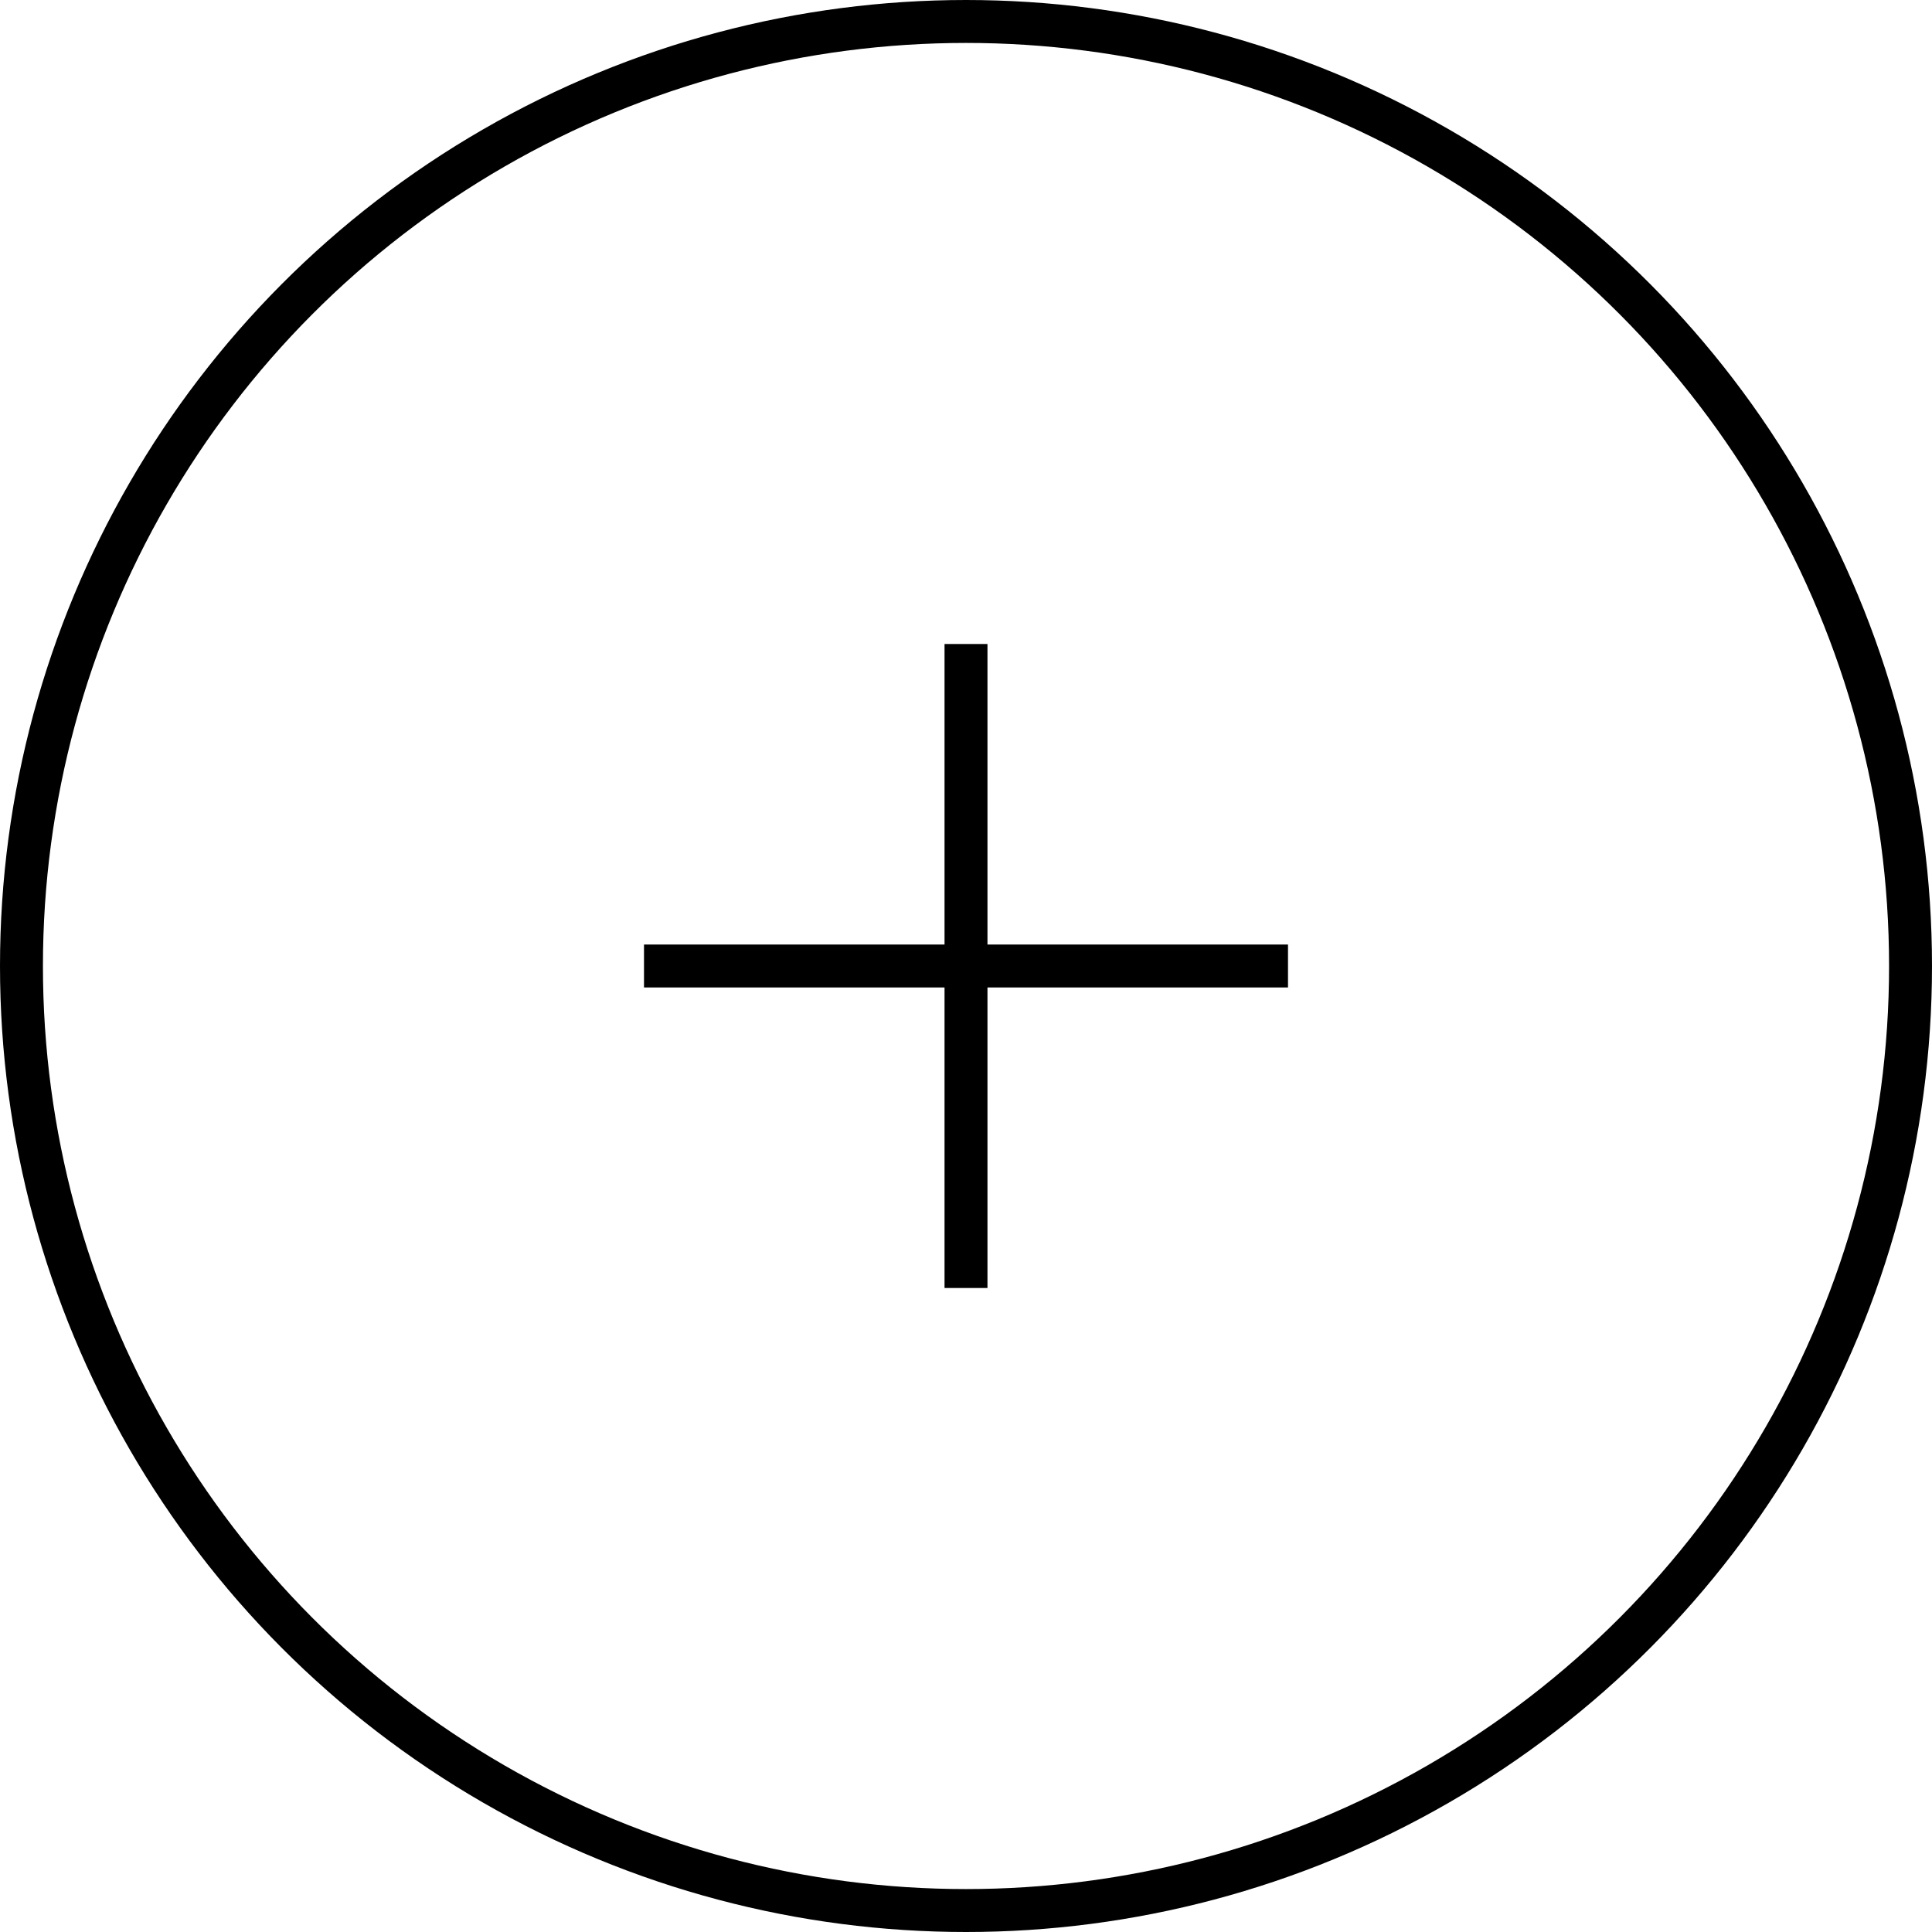
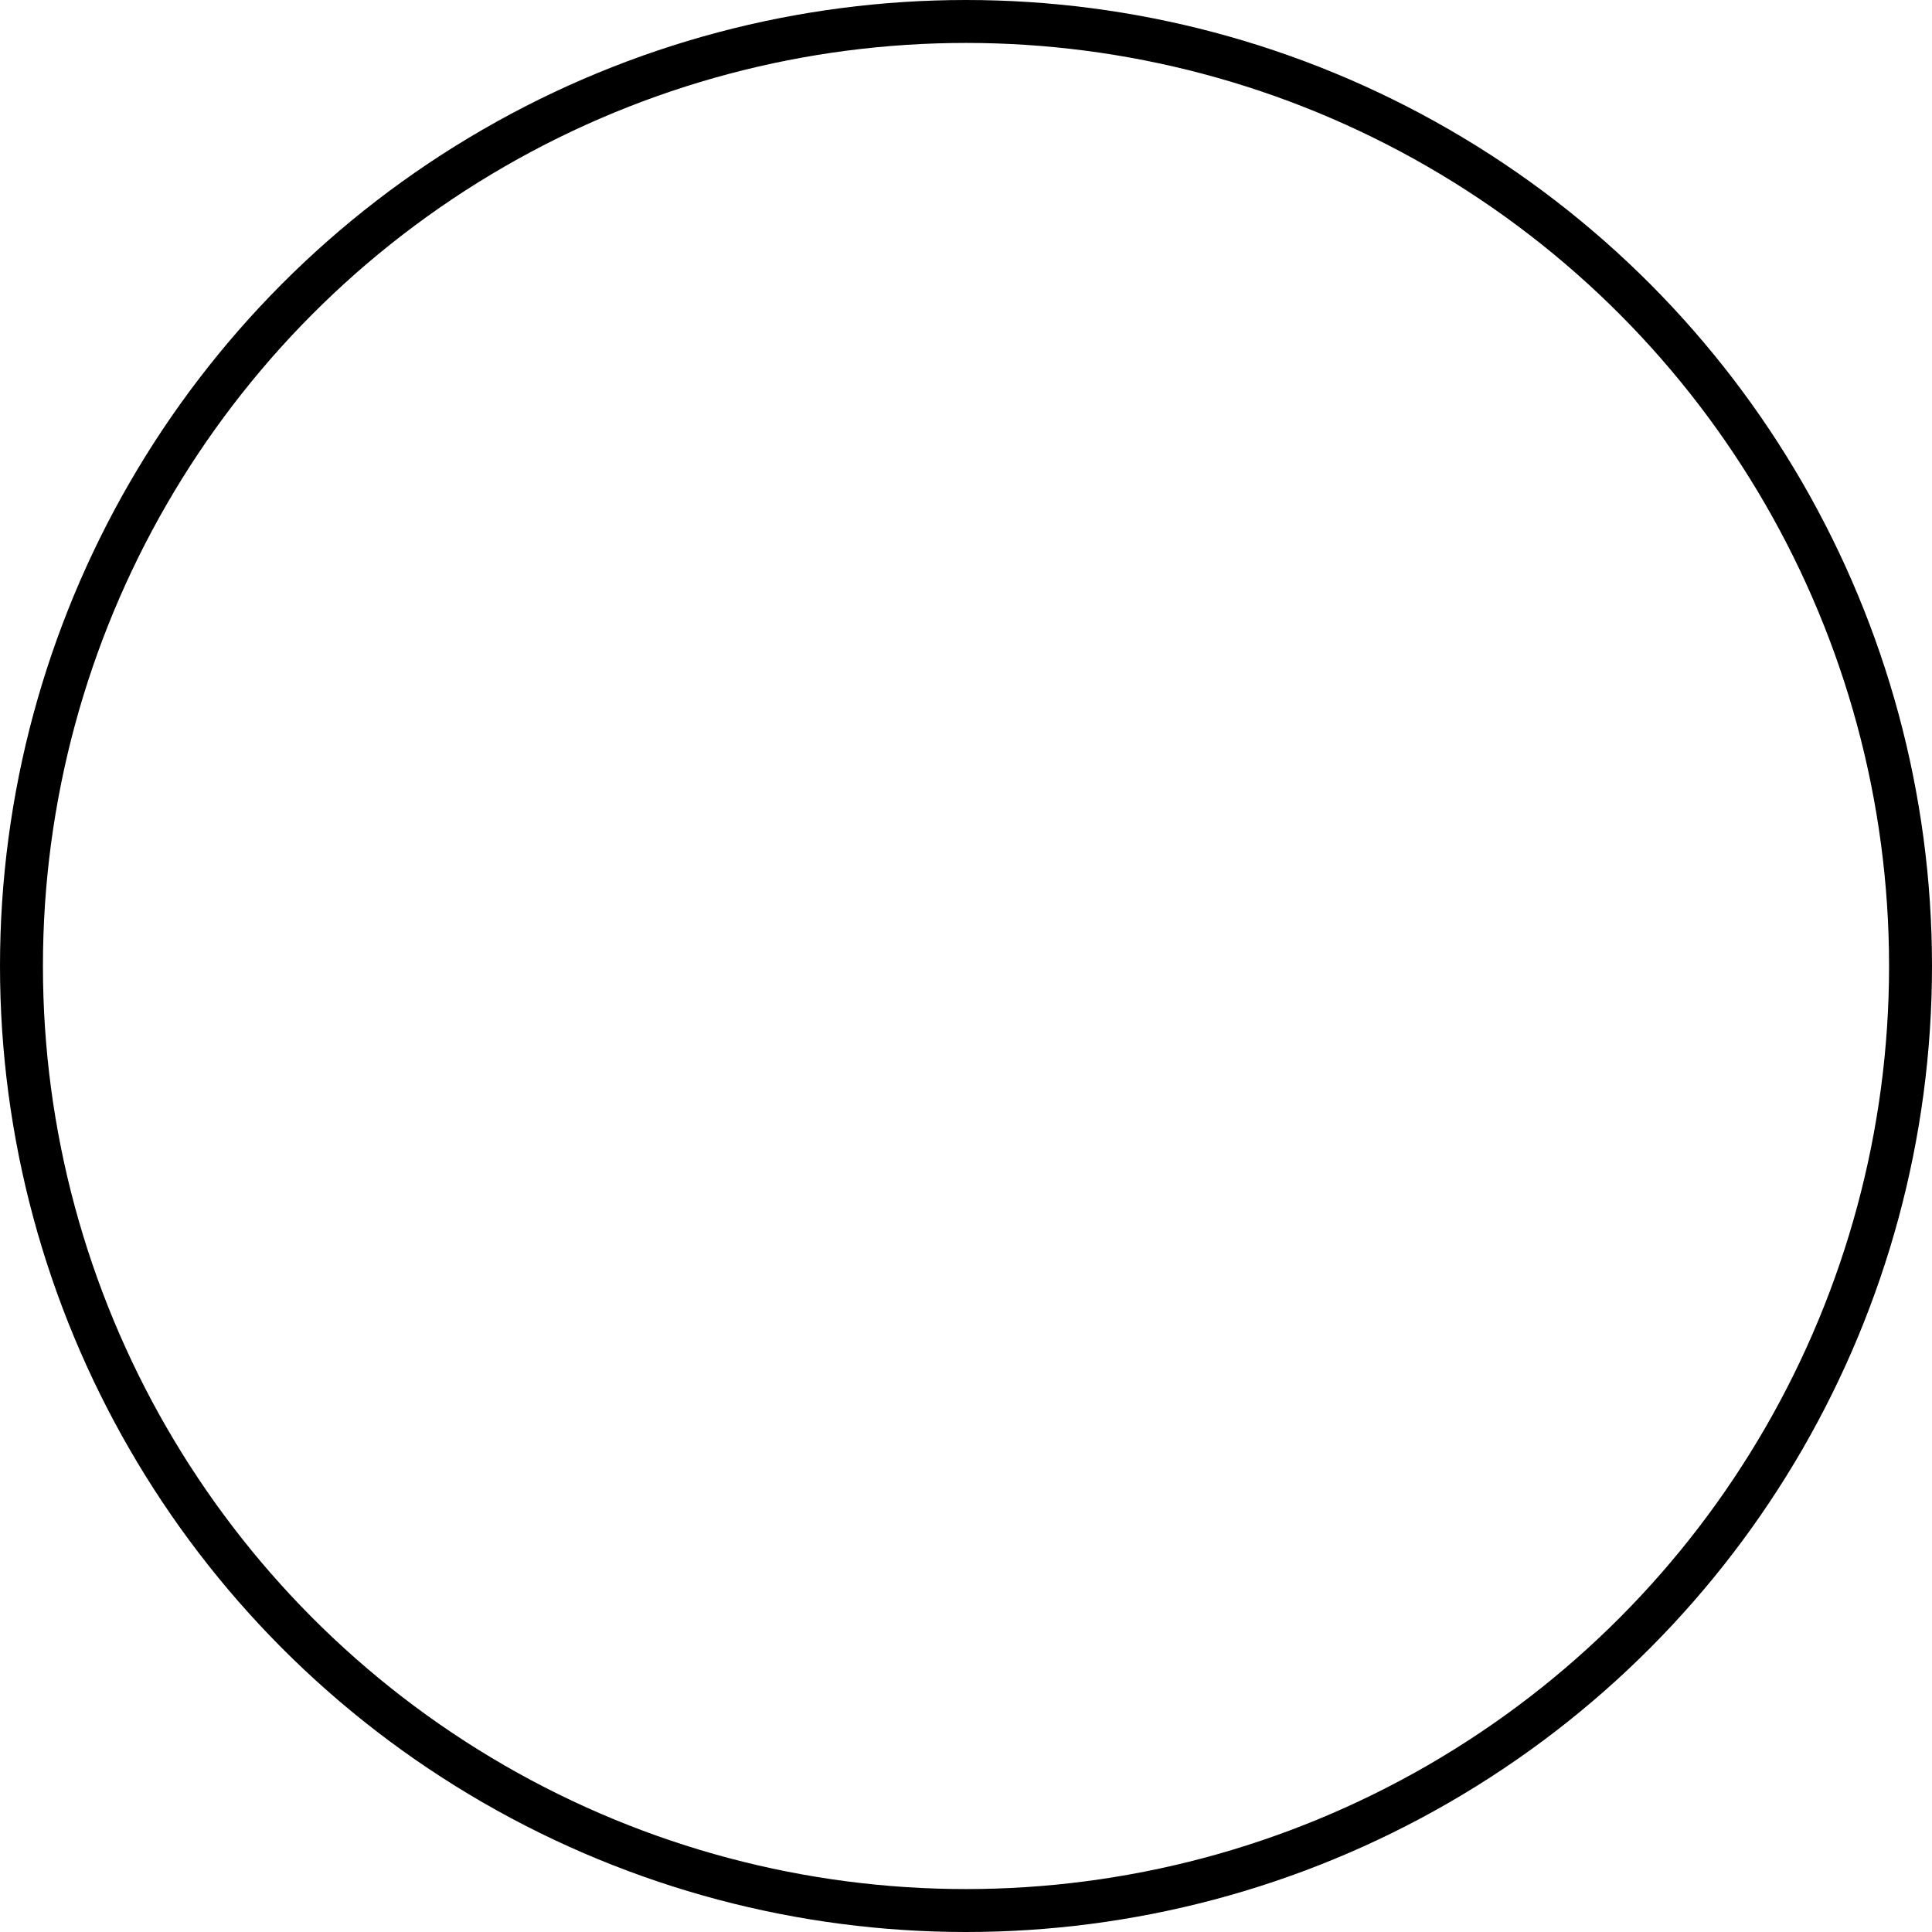
<svg xmlns="http://www.w3.org/2000/svg" width="45" height="45" viewBox="0 0 45 45" fill="none">
  <circle cx="22.5" cy="22.5" r="22" stroke="black" />
-   <path stroke="black" d="M15 22.5h15M22.5 15v15" />
</svg>